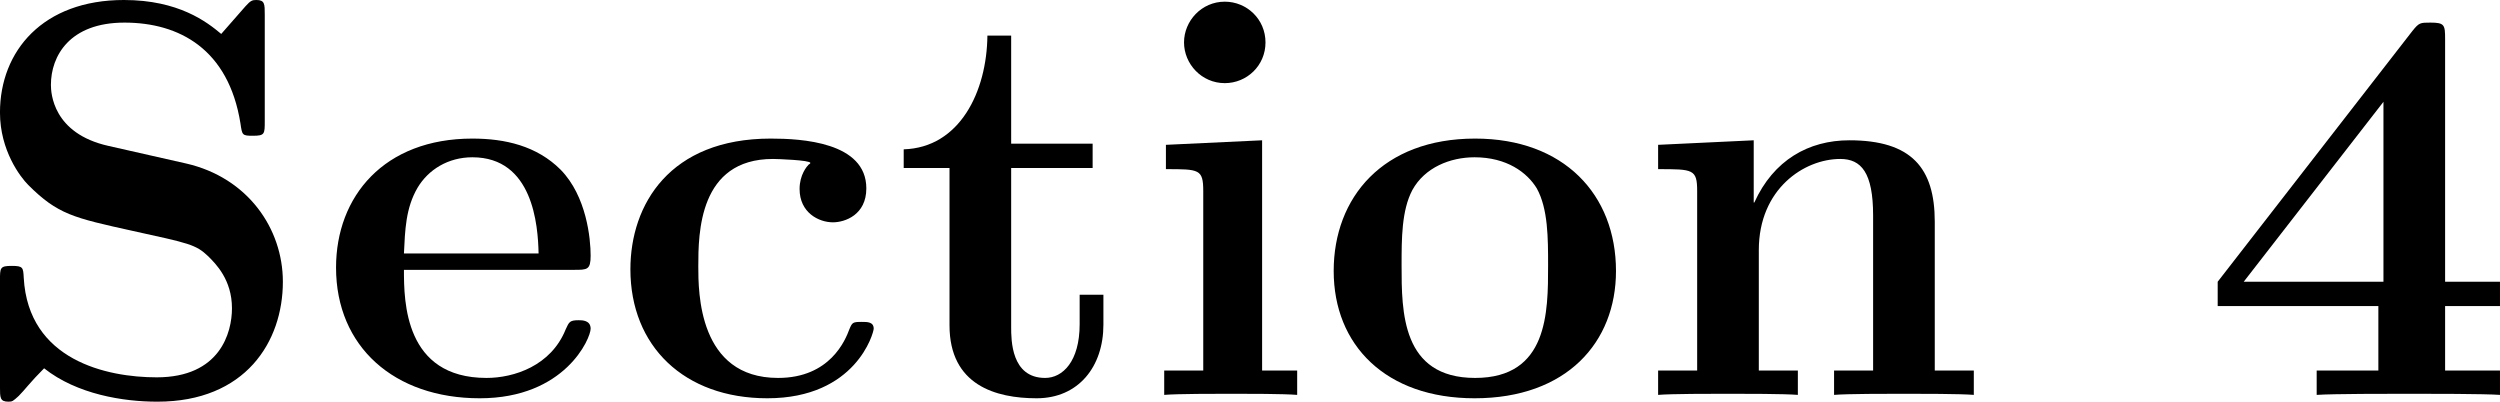
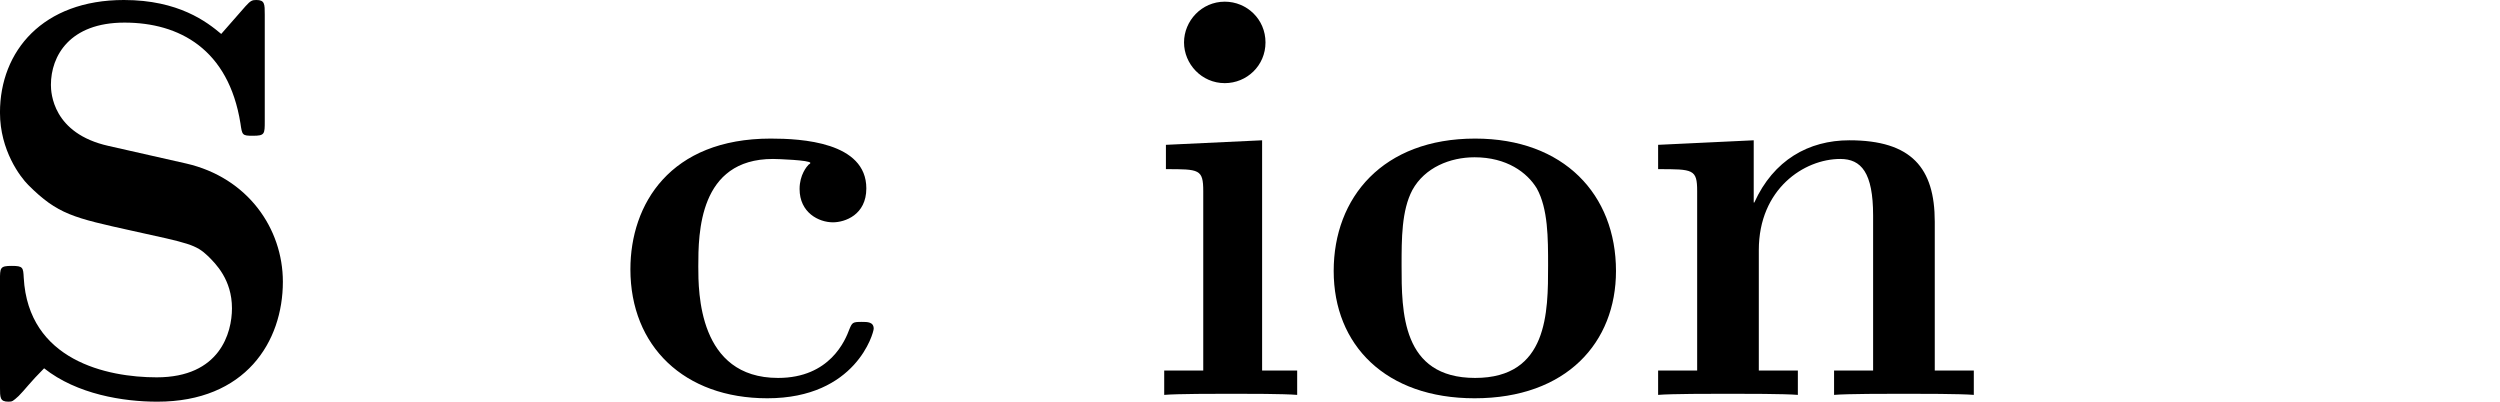
<svg xmlns="http://www.w3.org/2000/svg" xmlns:xlink="http://www.w3.org/1999/xlink" version="1.1" width="85.961pt" height="13.812pt" viewBox="-.304 -.245 85.961 13.812">
  <defs>
-     <path id="g0-52" d="M7.454-2.703H9.124V-3.443H7.454V-10.829C7.454-11.259 7.437-11.328 7.007-11.328C6.697-11.328 6.662-11.328 6.456-11.07L.534-3.443V-2.703H5.423V-.74H3.546V0C4.046-.034 5.75-.034 6.37-.034C6.955-.034 8.659-.034 9.124 0V-.74H7.454V-2.703ZM5.578-8.918V-3.443H1.326L5.578-8.918Z" />
    <path id="g0-83" d="M4.373-7.575C2.668-7.954 2.617-9.193 2.617-9.434C2.617-10.312 3.185-11.328 4.855-11.328S8.022-10.519 8.384-8.263C8.436-7.902 8.436-7.885 8.763-7.885C9.124-7.885 9.124-7.936 9.124-8.332V-11.569C9.124-11.896 9.124-12.016 8.866-12.016C8.745-12.016 8.694-11.999 8.539-11.827L7.799-10.983C7.368-11.345 6.507-12.016 4.838-12.016C2.376-12.016 1.067-10.467 1.067-8.591C1.067-7.437 1.687-6.628 1.928-6.387C2.823-5.492 3.305-5.388 5.096-4.992C6.817-4.614 7.024-4.579 7.403-4.218C7.626-3.994 8.126-3.512 8.126-2.634C8.126-1.894 7.764-.534 5.836-.534C4.321-.534 1.928-1.05 1.79-3.564C1.773-3.873 1.773-3.925 1.429-3.925C1.067-3.925 1.067-3.873 1.067-3.478V-.241C1.067 .086 1.067 .207 1.326 .207C1.446 .207 1.463 .189 1.635 .034C1.825-.155 1.98-.379 2.41-.809C3.409-.017 4.82 .207 5.853 .207C8.539 .207 9.675-1.618 9.675-3.443C9.675-5.061 8.608-6.611 6.731-7.041L4.373-7.575Z" />
    <path id="g0-99" d="M8.057-2.014C8.057-2.221 7.867-2.221 7.695-2.221C7.42-2.221 7.403-2.204 7.317-1.997C7.196-1.67 6.731-.516 5.147-.516C2.72-.516 2.72-3.133 2.72-3.908C2.72-4.924 2.737-7.179 4.992-7.179C5.113-7.179 6.129-7.144 6.129-7.058C6.129-7.041 6.111-7.024 6.077-7.007C6.025-6.955 5.802-6.697 5.802-6.266C5.802-5.543 6.387-5.251 6.817-5.251C7.179-5.251 7.833-5.475 7.833-6.284C7.833-7.695 5.853-7.799 4.924-7.799C1.859-7.799 .654-5.802 .654-3.822C.654-1.481 2.29 .103 4.82 .103C7.523 .103 8.057-1.894 8.057-2.014Z" />
-     <path id="g0-101" d="M7.781-3.805C8.177-3.805 8.281-3.805 8.281-4.235C8.281-4.751 8.16-6.043 7.368-6.852C6.645-7.575 5.681-7.799 4.683-7.799C1.997-7.799 .534-6.043 .534-3.873C.534-1.463 2.307 .103 4.906 .103S8.281-1.722 8.281-2.014C8.281-2.272 8.022-2.272 7.919-2.272C7.644-2.272 7.626-2.221 7.523-1.997C7.076-.878 5.939-.516 5.113-.516C2.617-.516 2.6-2.841 2.6-3.805H7.781ZM2.6-4.304C2.634-5.01 2.651-5.681 3.013-6.301C3.34-6.852 3.942-7.23 4.683-7.23C6.525-7.23 6.68-5.165 6.697-4.304H2.6Z" />
    <path id="g0-105" d="M3.839-10.725C3.839-11.431 3.271-11.965 2.6-11.965C1.894-11.965 1.36-11.379 1.36-10.725S1.894-9.486 2.6-9.486C3.271-9.486 3.839-10.019 3.839-10.725ZM.809-7.609V-6.869C1.825-6.869 1.945-6.869 1.945-6.198V-.74H.757V0C1.153-.034 2.341-.034 2.806-.034C3.288-.034 4.39-.034 4.803 0V-.74H3.736V-7.747L.809-7.609Z" />
    <path id="g0-110" d="M9.141-5.268C9.141-6.903 8.436-7.747 6.542-7.747C5.302-7.747 4.235-7.144 3.65-5.853H3.632V-7.747L.723-7.609V-6.869C1.79-6.869 1.911-6.869 1.911-6.198V-.74H.723V0C1.119-.034 2.359-.034 2.841-.034S4.579-.034 4.975 0V-.74H3.787V-4.407C3.787-6.266 5.165-7.179 6.266-7.179C6.903-7.179 7.265-6.766 7.265-5.457V-.74H6.077V0C6.473-.034 7.713-.034 8.195-.034S9.933-.034 10.329 0V-.74H9.141V-5.268Z" />
    <path id="g0-111" d="M9.124-3.77C9.124-6.094 7.54-7.799 4.838-7.799C2.031-7.799 .534-6.008 .534-3.77C.534-1.515 2.117 .103 4.82 .103C7.626 .103 9.124-1.601 9.124-3.77ZM4.838-.516C2.6-.516 2.6-2.531 2.6-3.942C2.6-4.751 2.6-5.612 2.927-6.232C3.305-6.921 4.08-7.23 4.82-7.23C5.802-7.23 6.421-6.766 6.714-6.284C7.058-5.664 7.058-4.769 7.058-3.942C7.058-2.513 7.058-.516 4.838-.516Z" />
-     <path id="g0-116" d="M3.632-6.903H6.111V-7.644H3.632V-10.932H2.909C2.892-9.227 2.066-7.523 .362-7.472V-6.903H1.756V-2.117C1.756-.293 3.168 .103 4.407 .103C5.681 .103 6.439-.861 6.439-2.135V-3.047H5.716V-2.152C5.716-1.016 5.199-.516 4.665-.516C3.632-.516 3.632-1.67 3.632-2.066V-6.903Z" />
  </defs>
  <g id="page1" transform="matrix(1.13 0 0 1.13 -81.441 -65.471)">
    <use x="70.735" y="69.738" xlink:href="#g0-83" />
    <use x="81.494" y="69.738" xlink:href="#g0-101" />
    <use x="90.331" y="69.738" xlink:href="#g0-99" />
    <use x="98.939" y="69.738" xlink:href="#g0-116" />
    <use x="106.471" y="69.738" xlink:href="#g0-105" />
    <use x="111.851" y="69.738" xlink:href="#g0-111" />
    <use x="121.534" y="69.738" xlink:href="#g0-110" />
    <use x="138.75" y="69.738" xlink:href="#g0-52" />
  </g>
</svg>